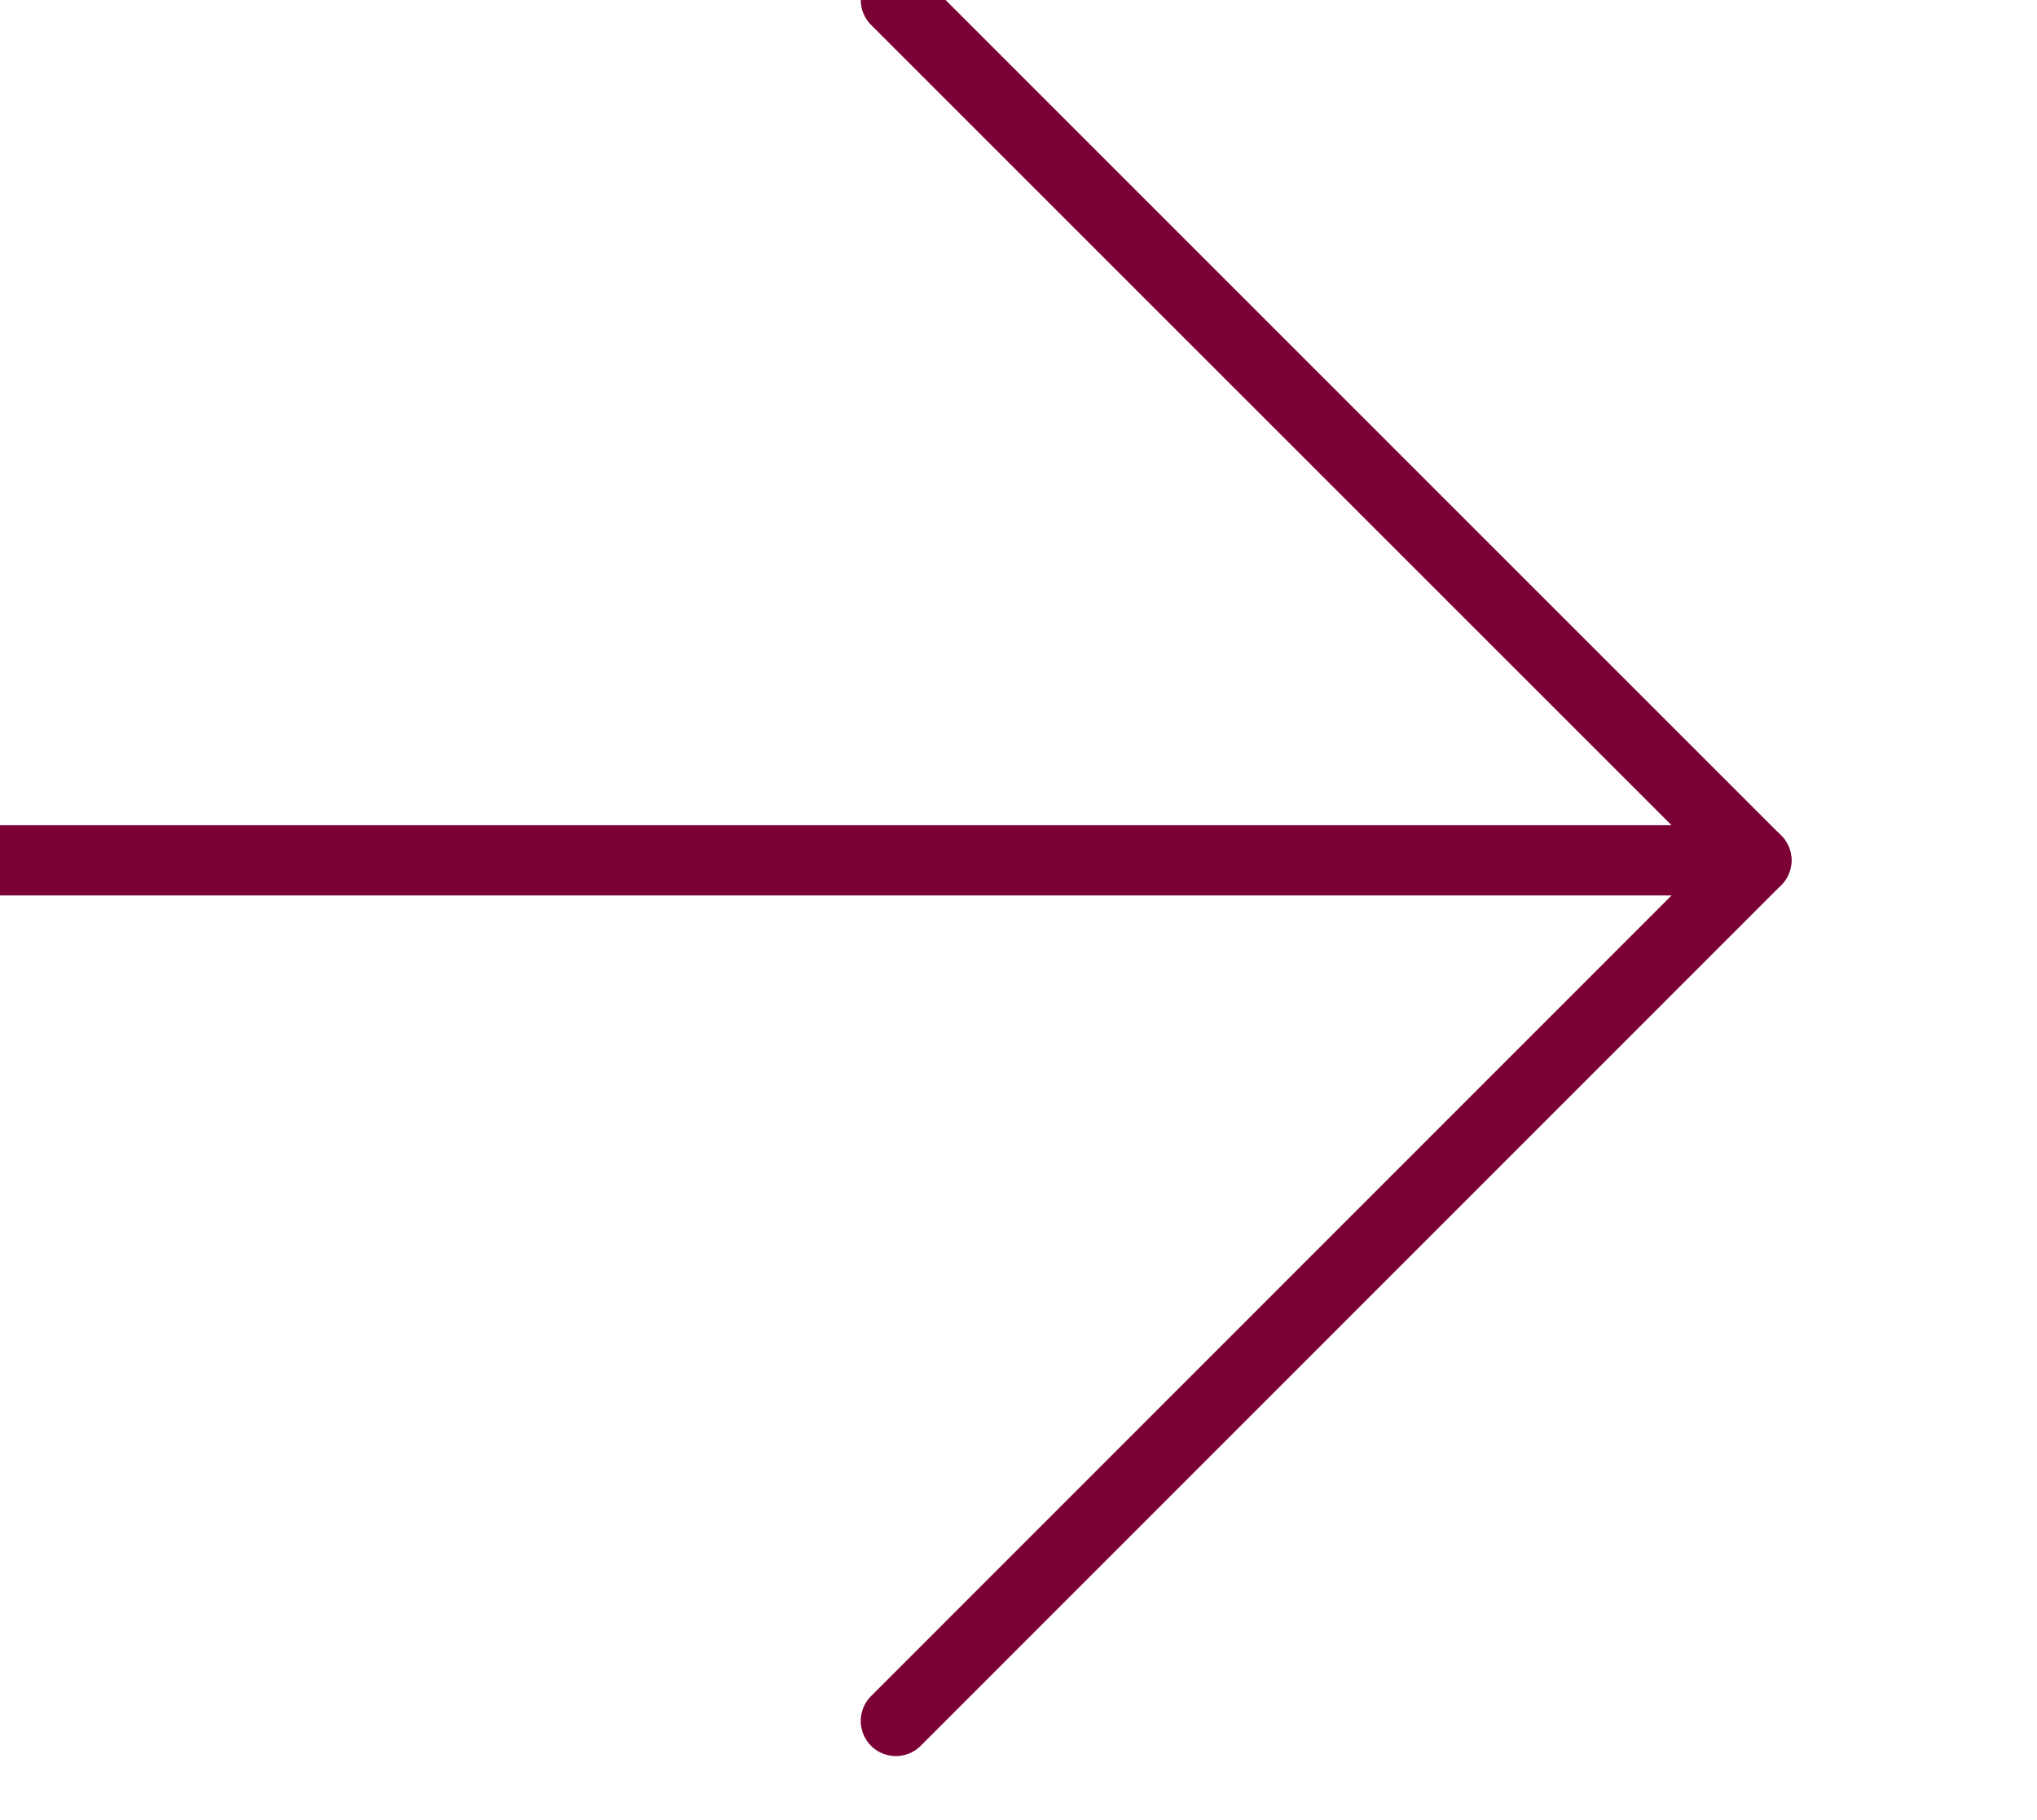
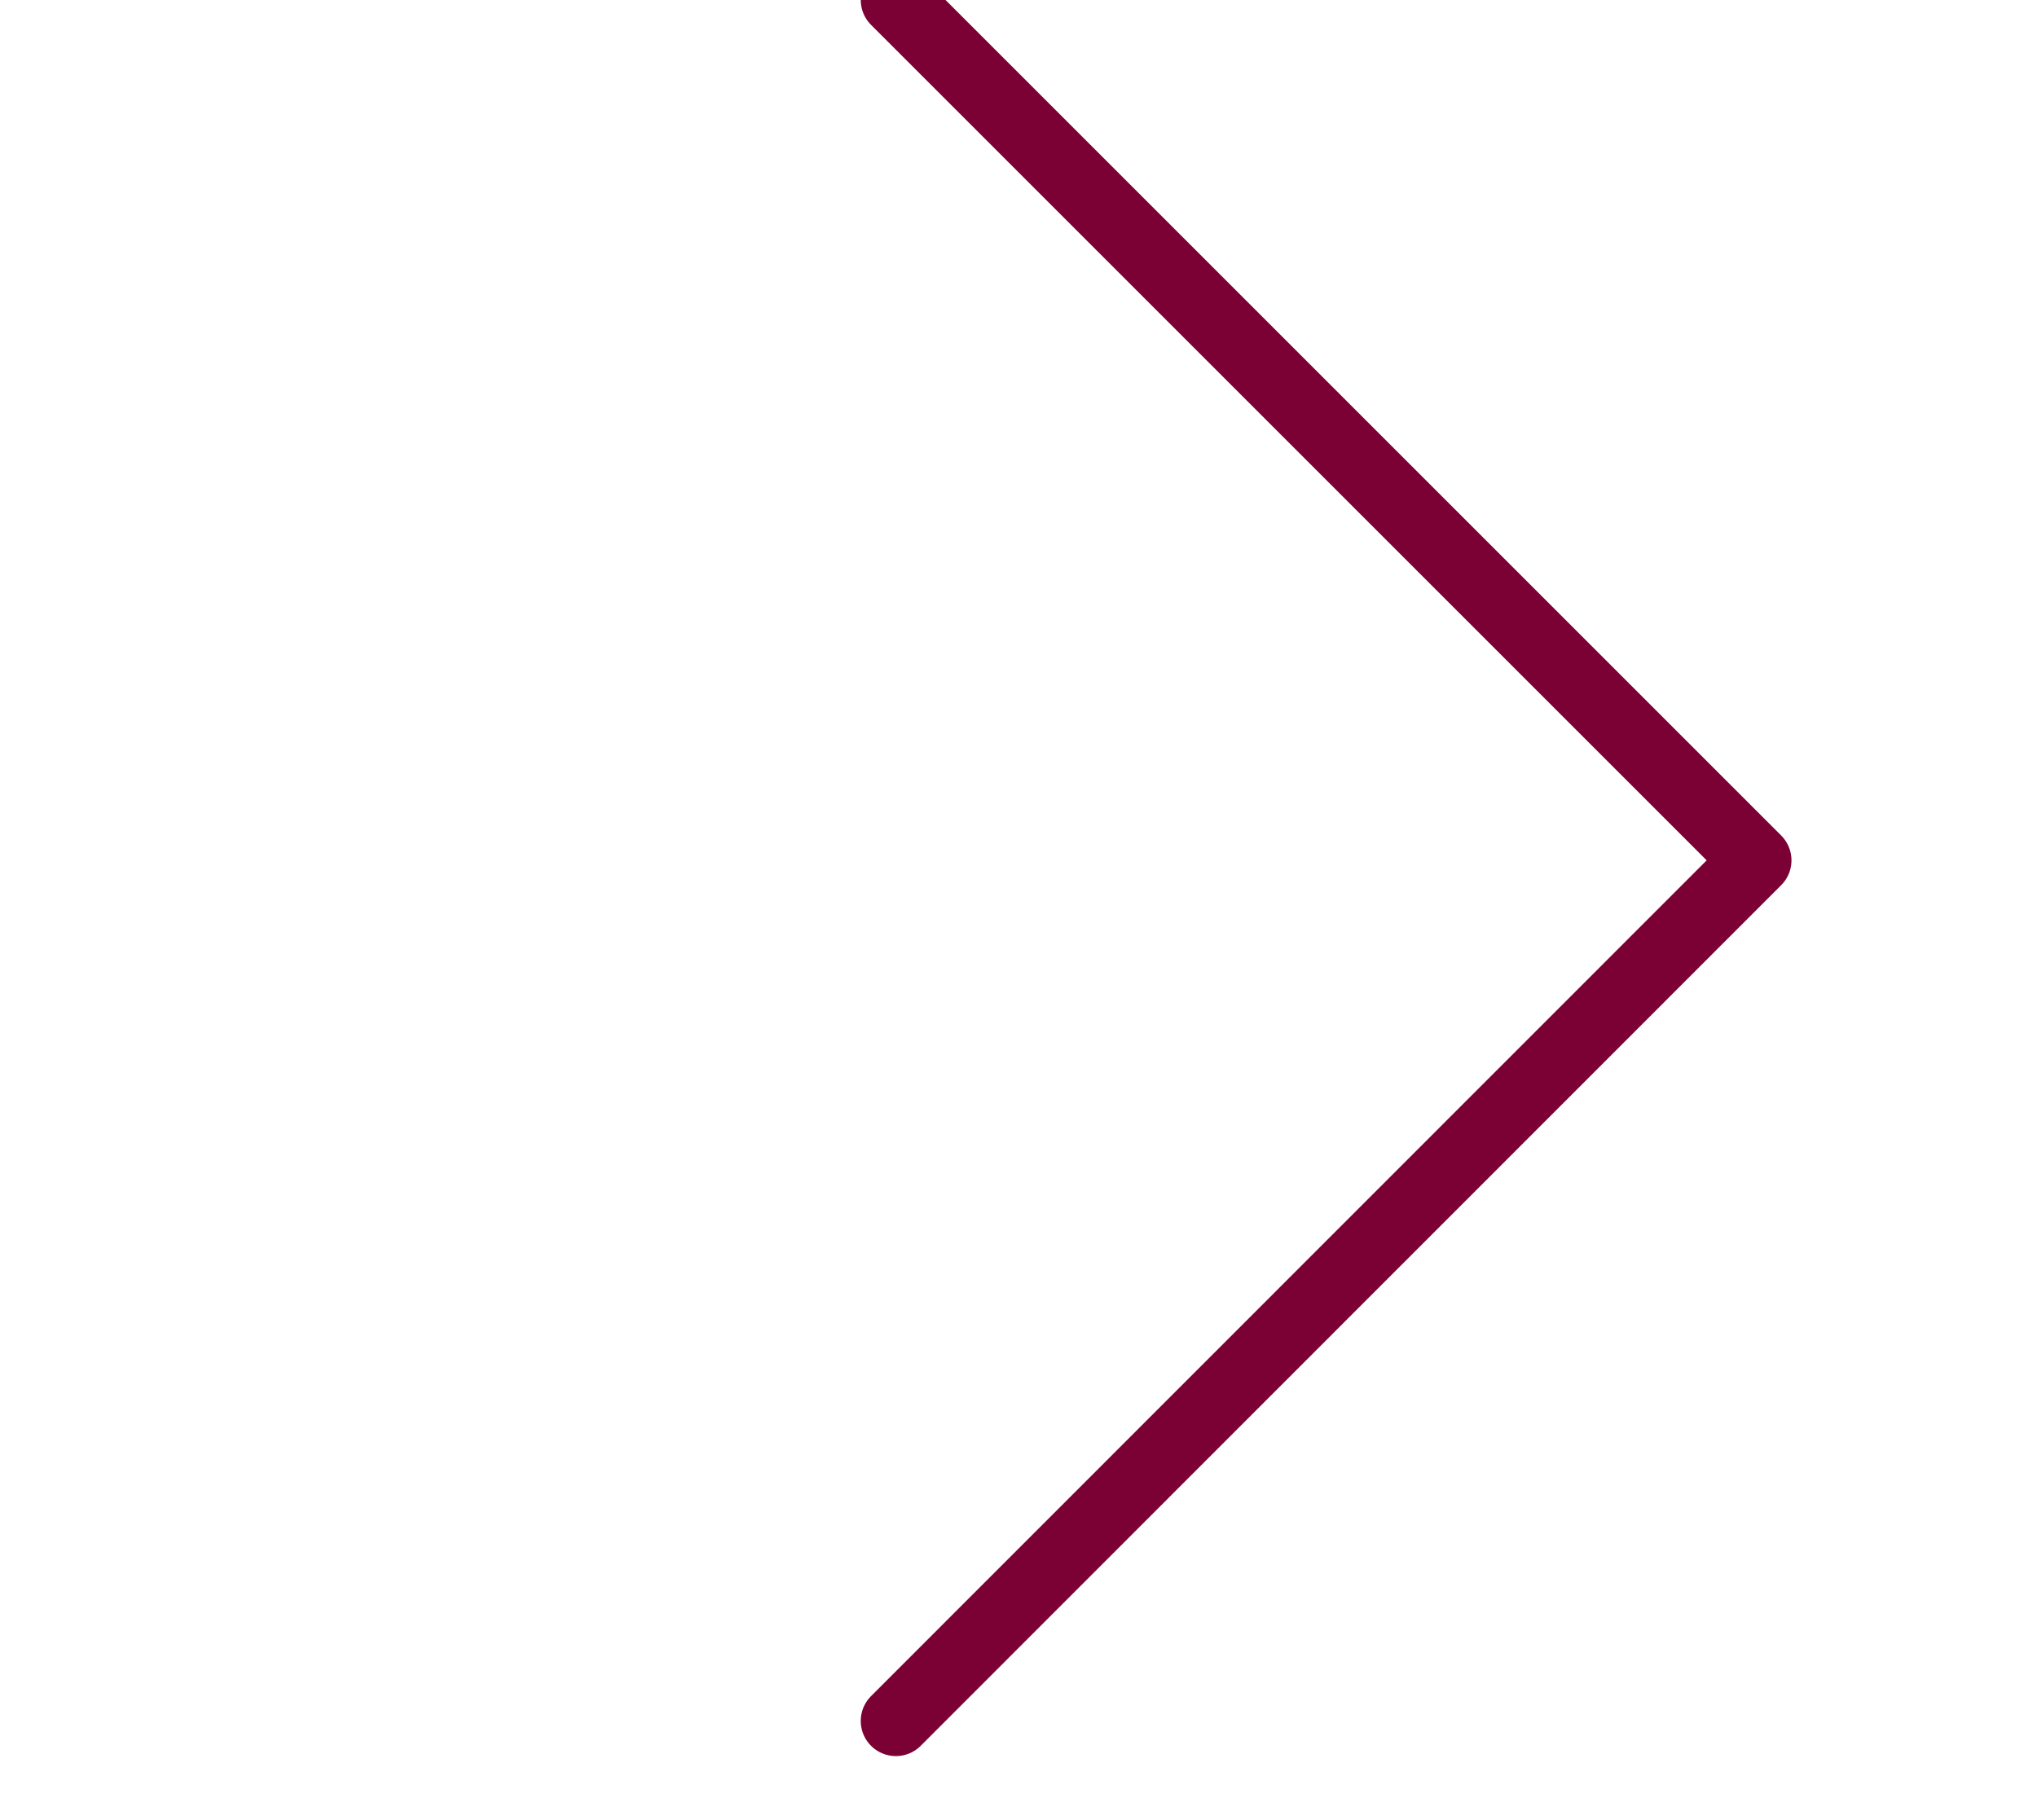
<svg xmlns="http://www.w3.org/2000/svg" width="28.995" height="25.91" viewBox="0 0 28.995 25.91">
  <g id="arrow-down" transform="translate(25) rotate(90)">
    <g id="Group_25373" data-name="Group 25373">
-       <path id="Path_6756" data-name="Path 6756" d="M0,0V27.995" transform="translate(12.248)" fill="none" stroke="#7b0034" stroke-linecap="round" stroke-linejoin="round" stroke-width="1" />
      <path id="Path_6757" data-name="Path 6757" d="M0,12.248,12.248,0,24.5,12.248" fill="none" stroke="#7b0034" stroke-linecap="round" stroke-linejoin="round" stroke-width="1" />
    </g>
  </g>
</svg>